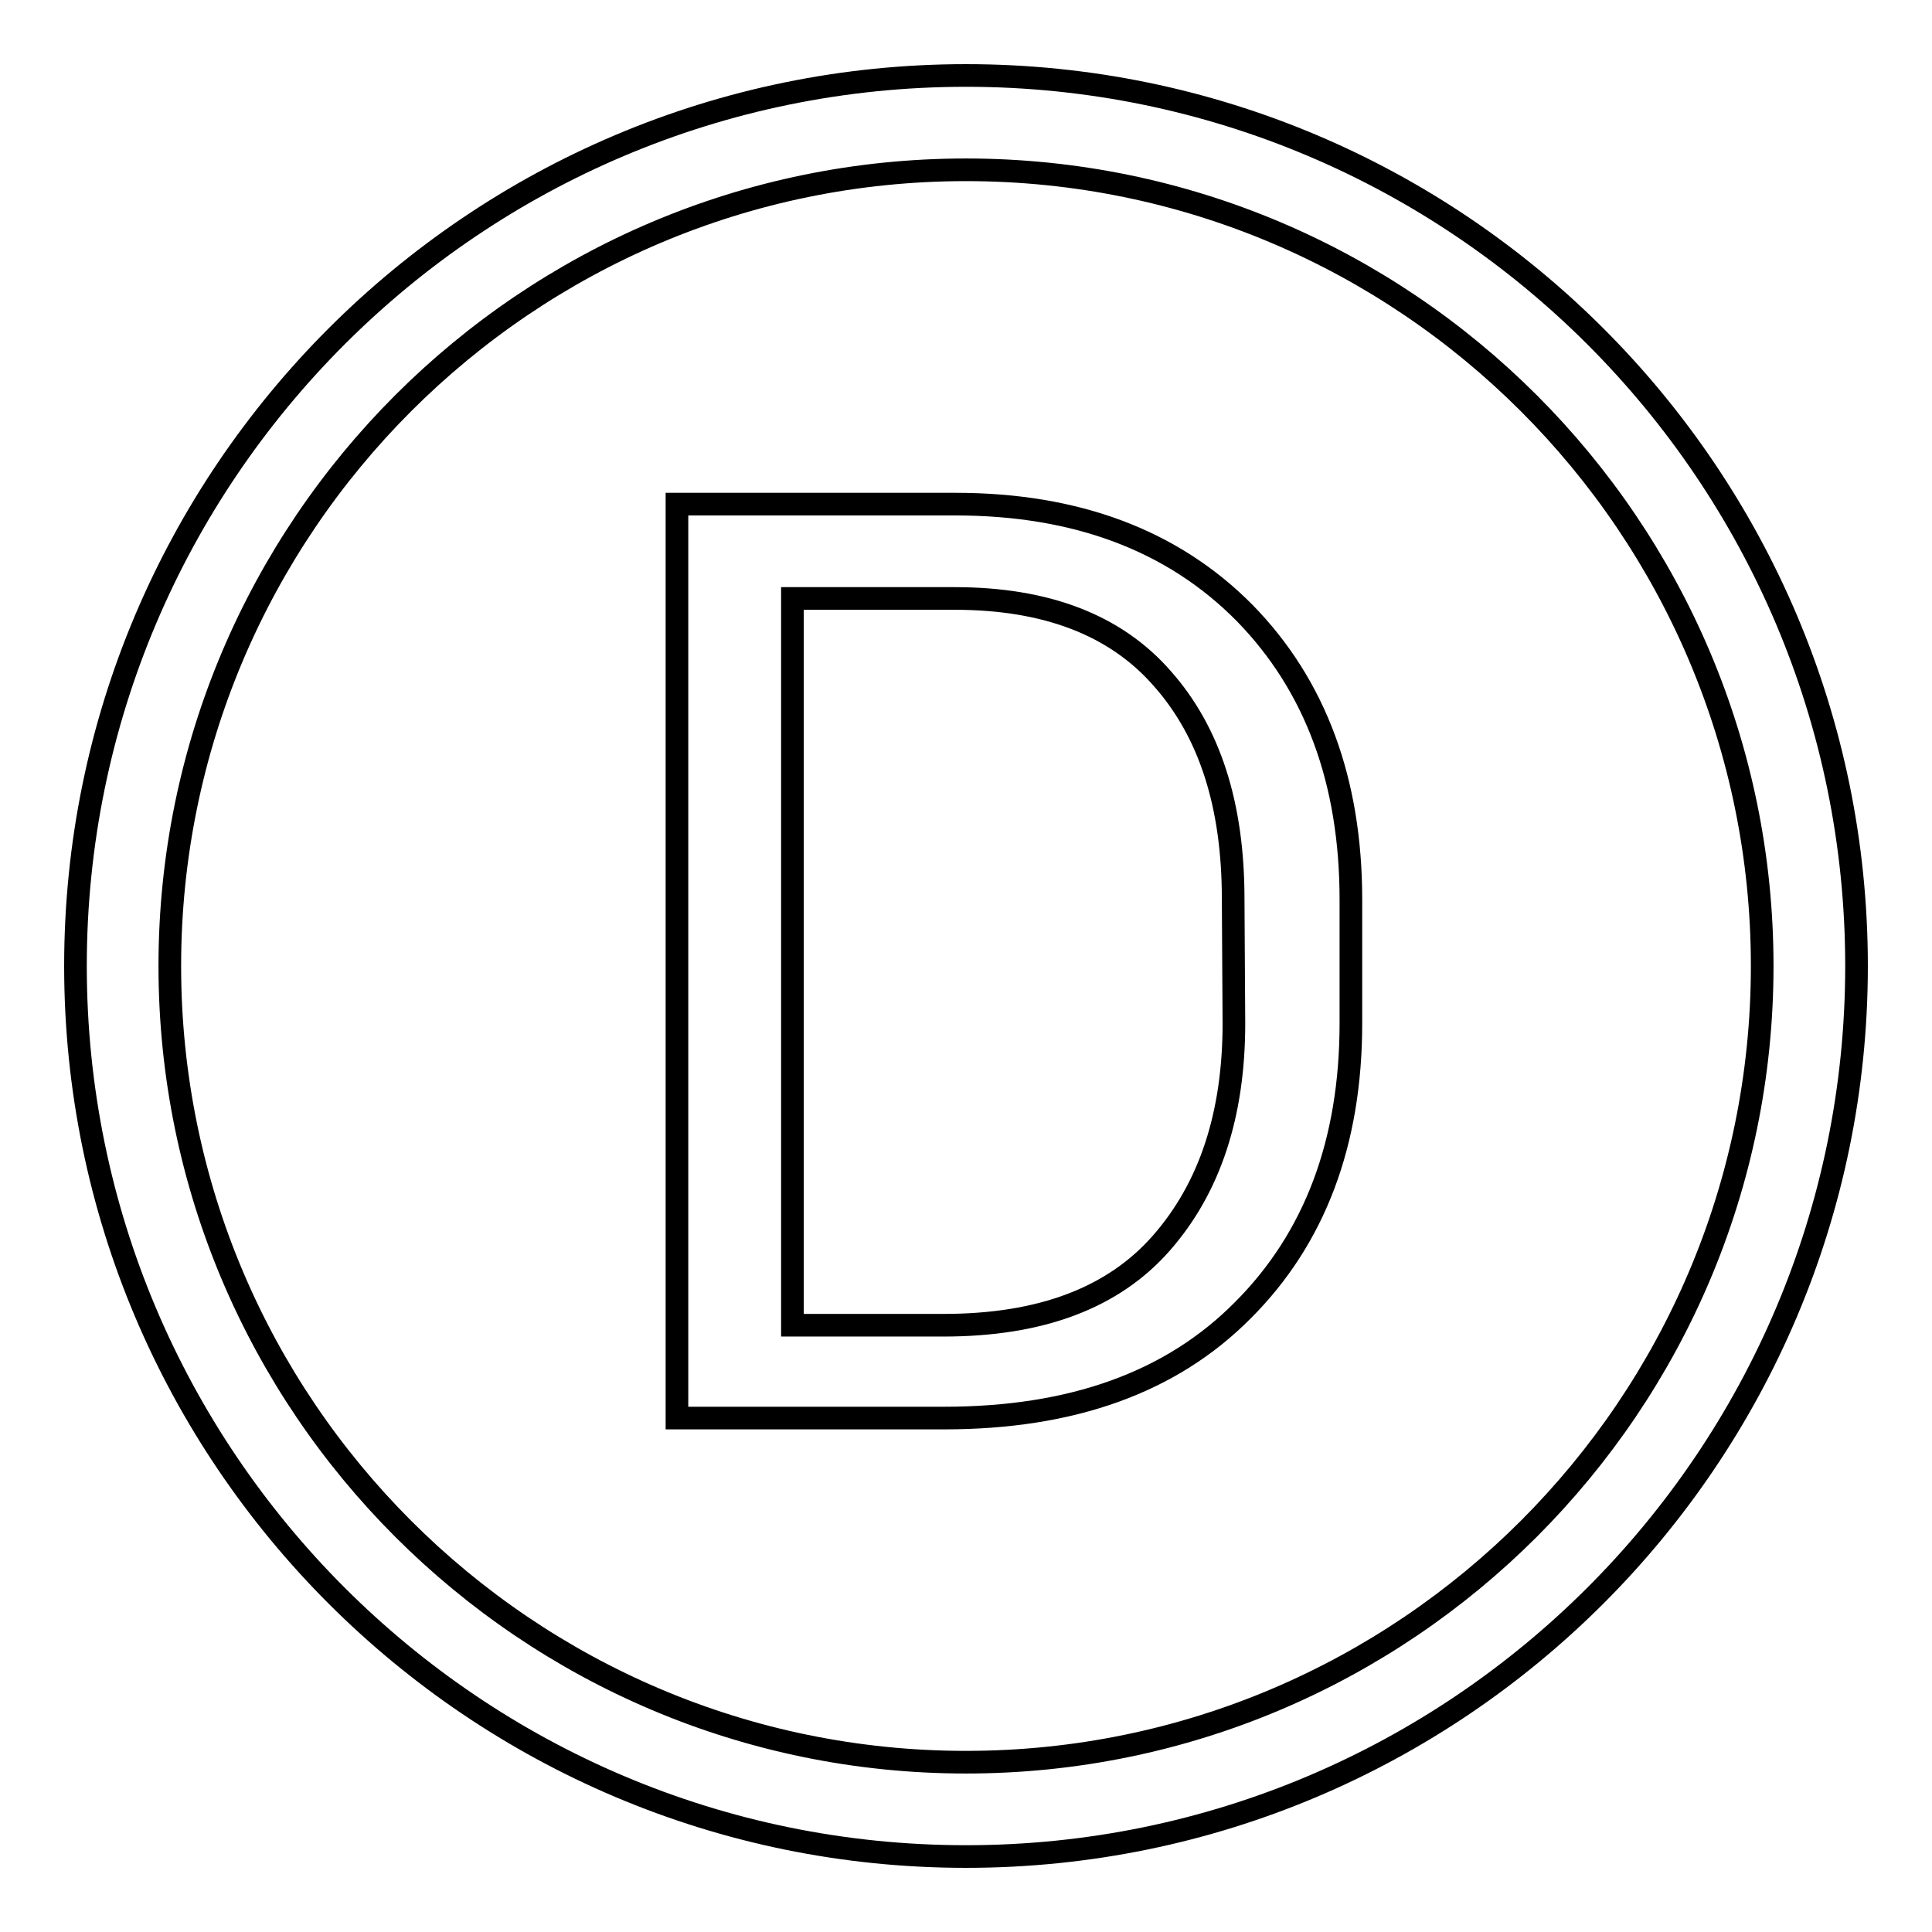
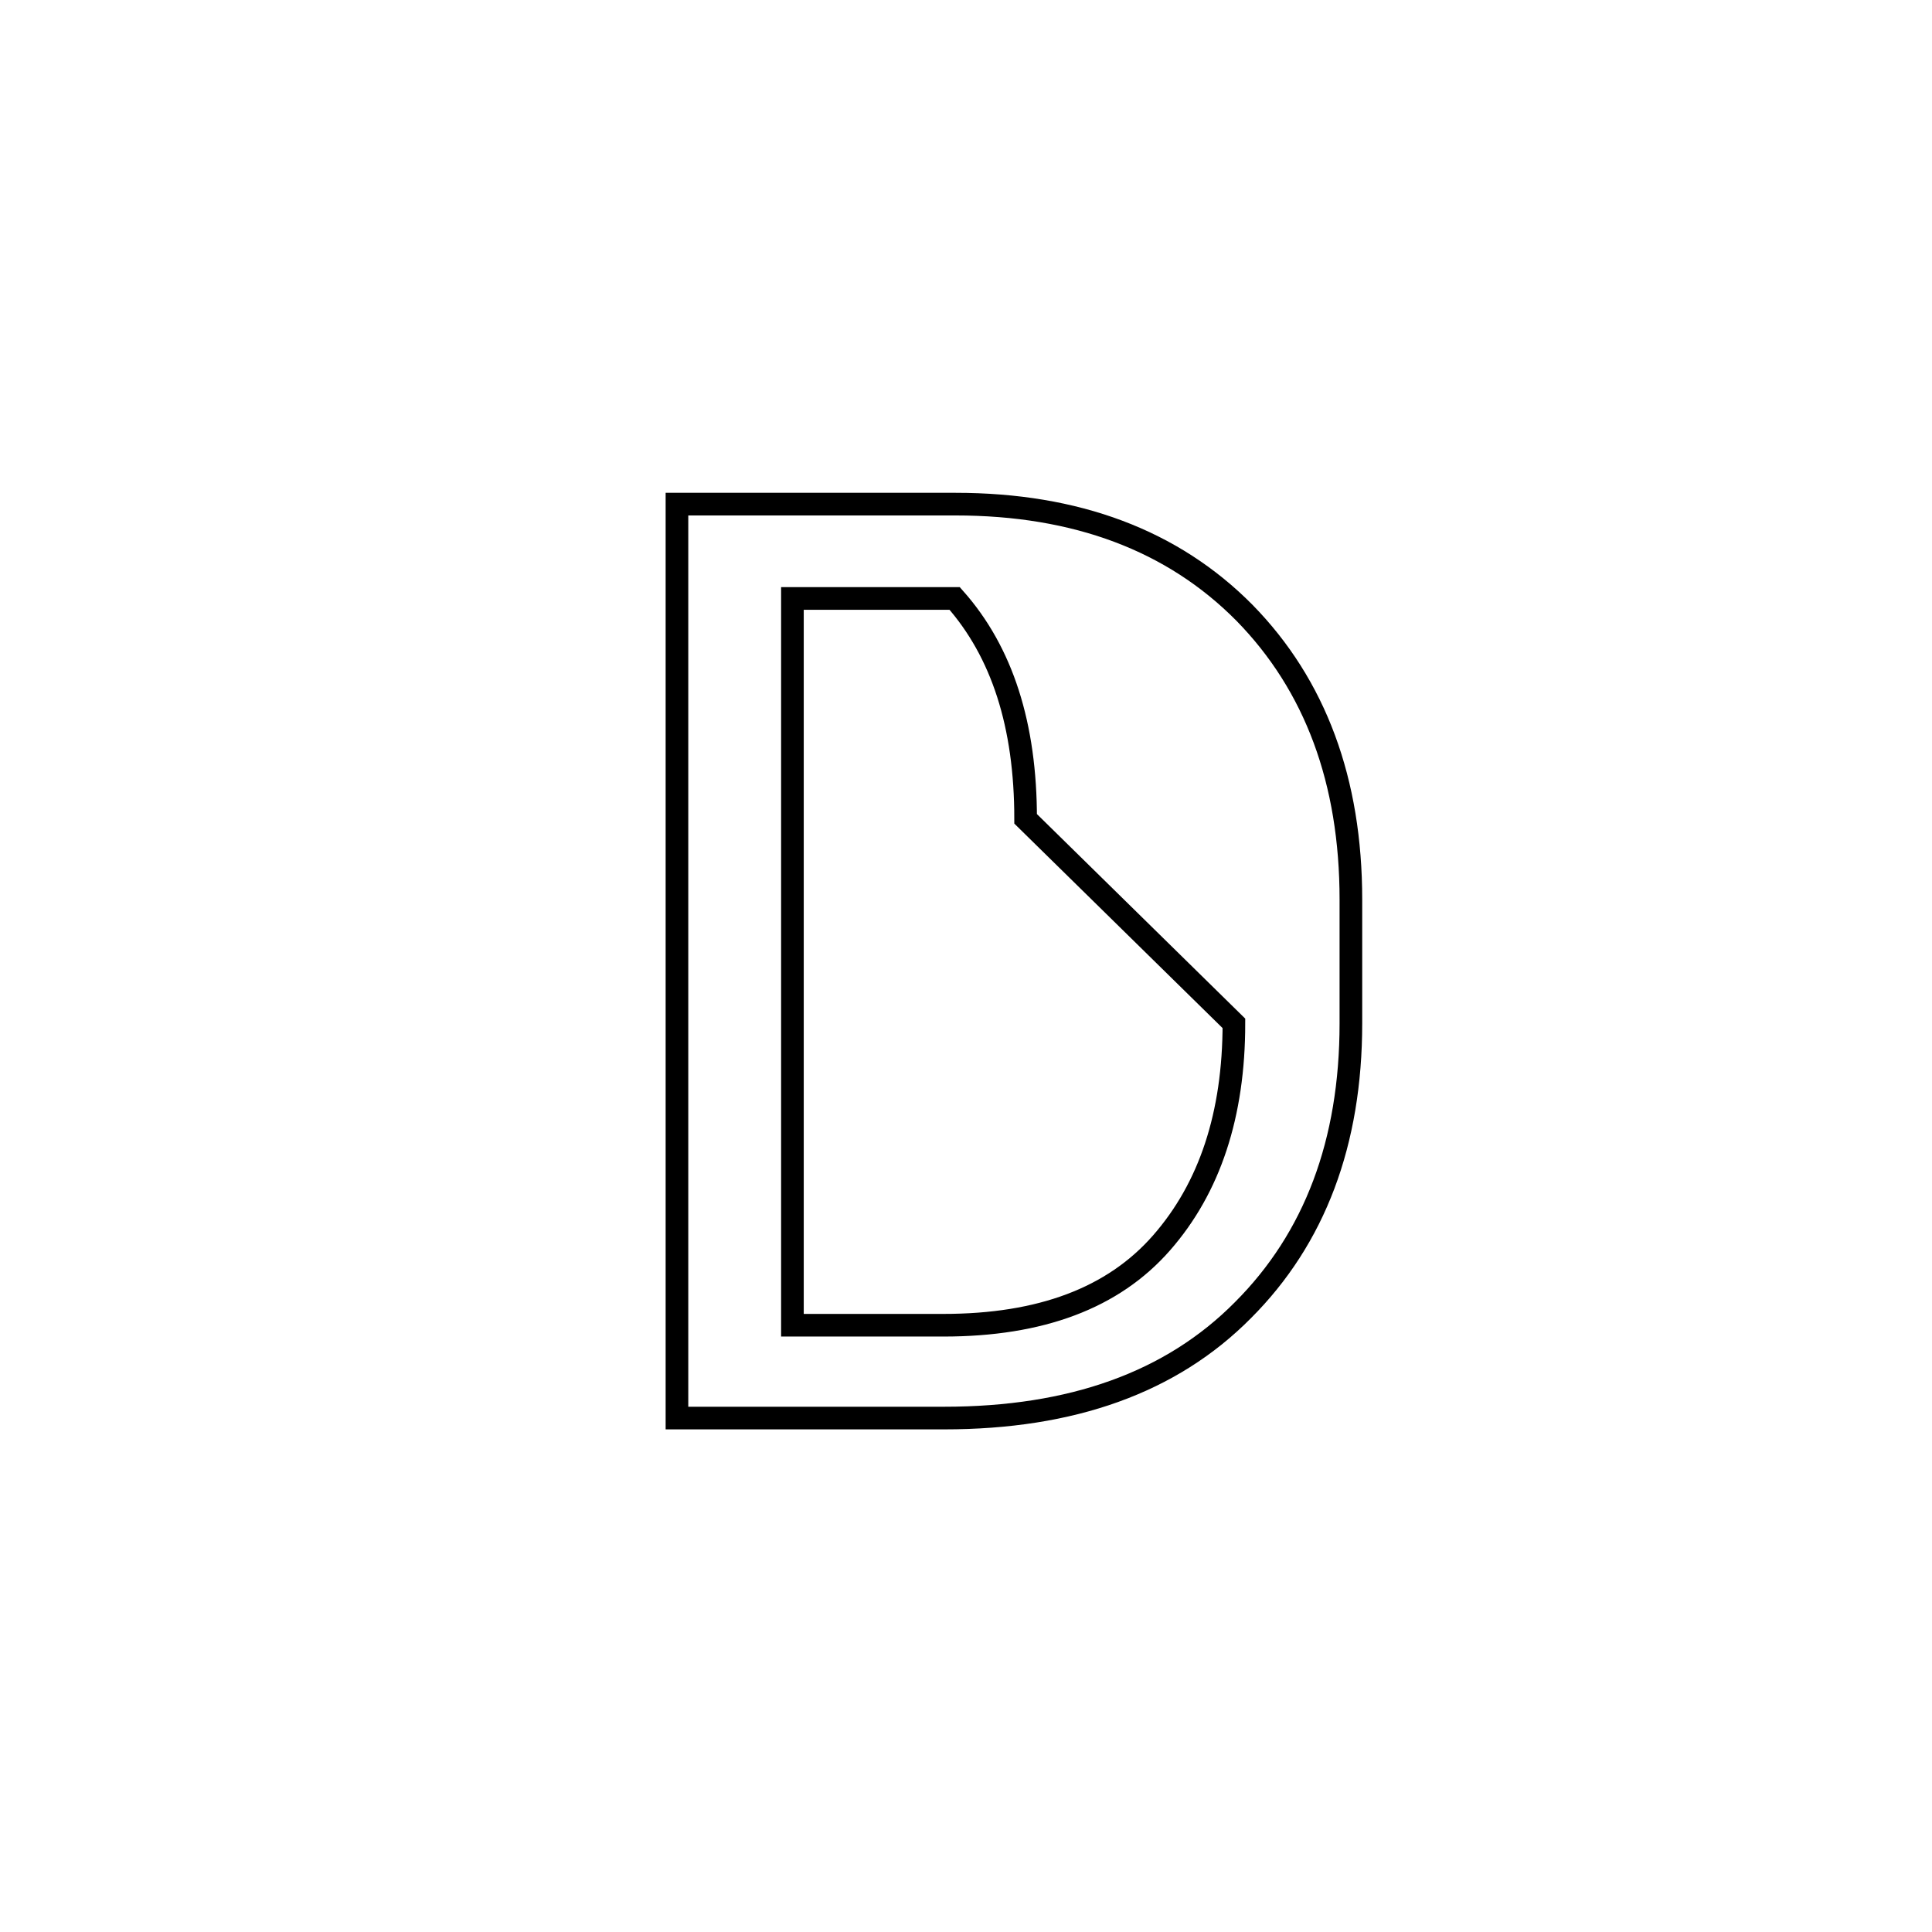
<svg xmlns="http://www.w3.org/2000/svg" version="1.1" x="0px" y="0px" viewBox="0 0 256 256" enable-background="new 0 0 256 256" xml:space="preserve">
  <g>
    <g>
-       <path stroke-width="3" fill-opacity="0" stroke="#000000" d="M128,10C62.9,10,10,62.9,10,128c0,65.1,52.9,118,118,118c65.1,0,118-52.9,118-118C246,62.9,193.1,10,128,10z M128,233.5c-58.2,0-105.5-47.3-105.5-105.5C22.5,69.8,69.8,22.5,128,22.5c58.2,0,105.5,47.3,105.5,105.5C233.5,186.2,186.2,233.5,128,233.5z" />
-       <path stroke-width="3" fill-opacity="0" stroke="#000000" d="M126.6,66.8H89.7v121.1h35.4c16.9,0,30.1-4.7,39.6-14.3c9.5-9.5,14.3-22.2,14.3-38v-16.4c0-15.7-4.7-28.4-14.1-38C155.4,71.6,142.6,66.8,126.6,66.8z M163.5,135.6c0,12.1-3.2,21.8-9.6,29.1c-6.4,7.3-16,10.9-28.9,10.9h-20V79.3h21.5c12.1,0,21.3,3.5,27.5,10.6c6.3,7.1,9.4,16.8,9.4,29.2L163.5,135.6L163.5,135.6z" />
+       <path stroke-width="3" fill-opacity="0" stroke="#000000" d="M126.6,66.8H89.7v121.1h35.4c16.9,0,30.1-4.7,39.6-14.3c9.5-9.5,14.3-22.2,14.3-38v-16.4c0-15.7-4.7-28.4-14.1-38C155.4,71.6,142.6,66.8,126.6,66.8z M163.5,135.6c0,12.1-3.2,21.8-9.6,29.1c-6.4,7.3-16,10.9-28.9,10.9h-20V79.3h21.5c6.3,7.1,9.4,16.8,9.4,29.2L163.5,135.6L163.5,135.6z" />
    </g>
  </g>
</svg>